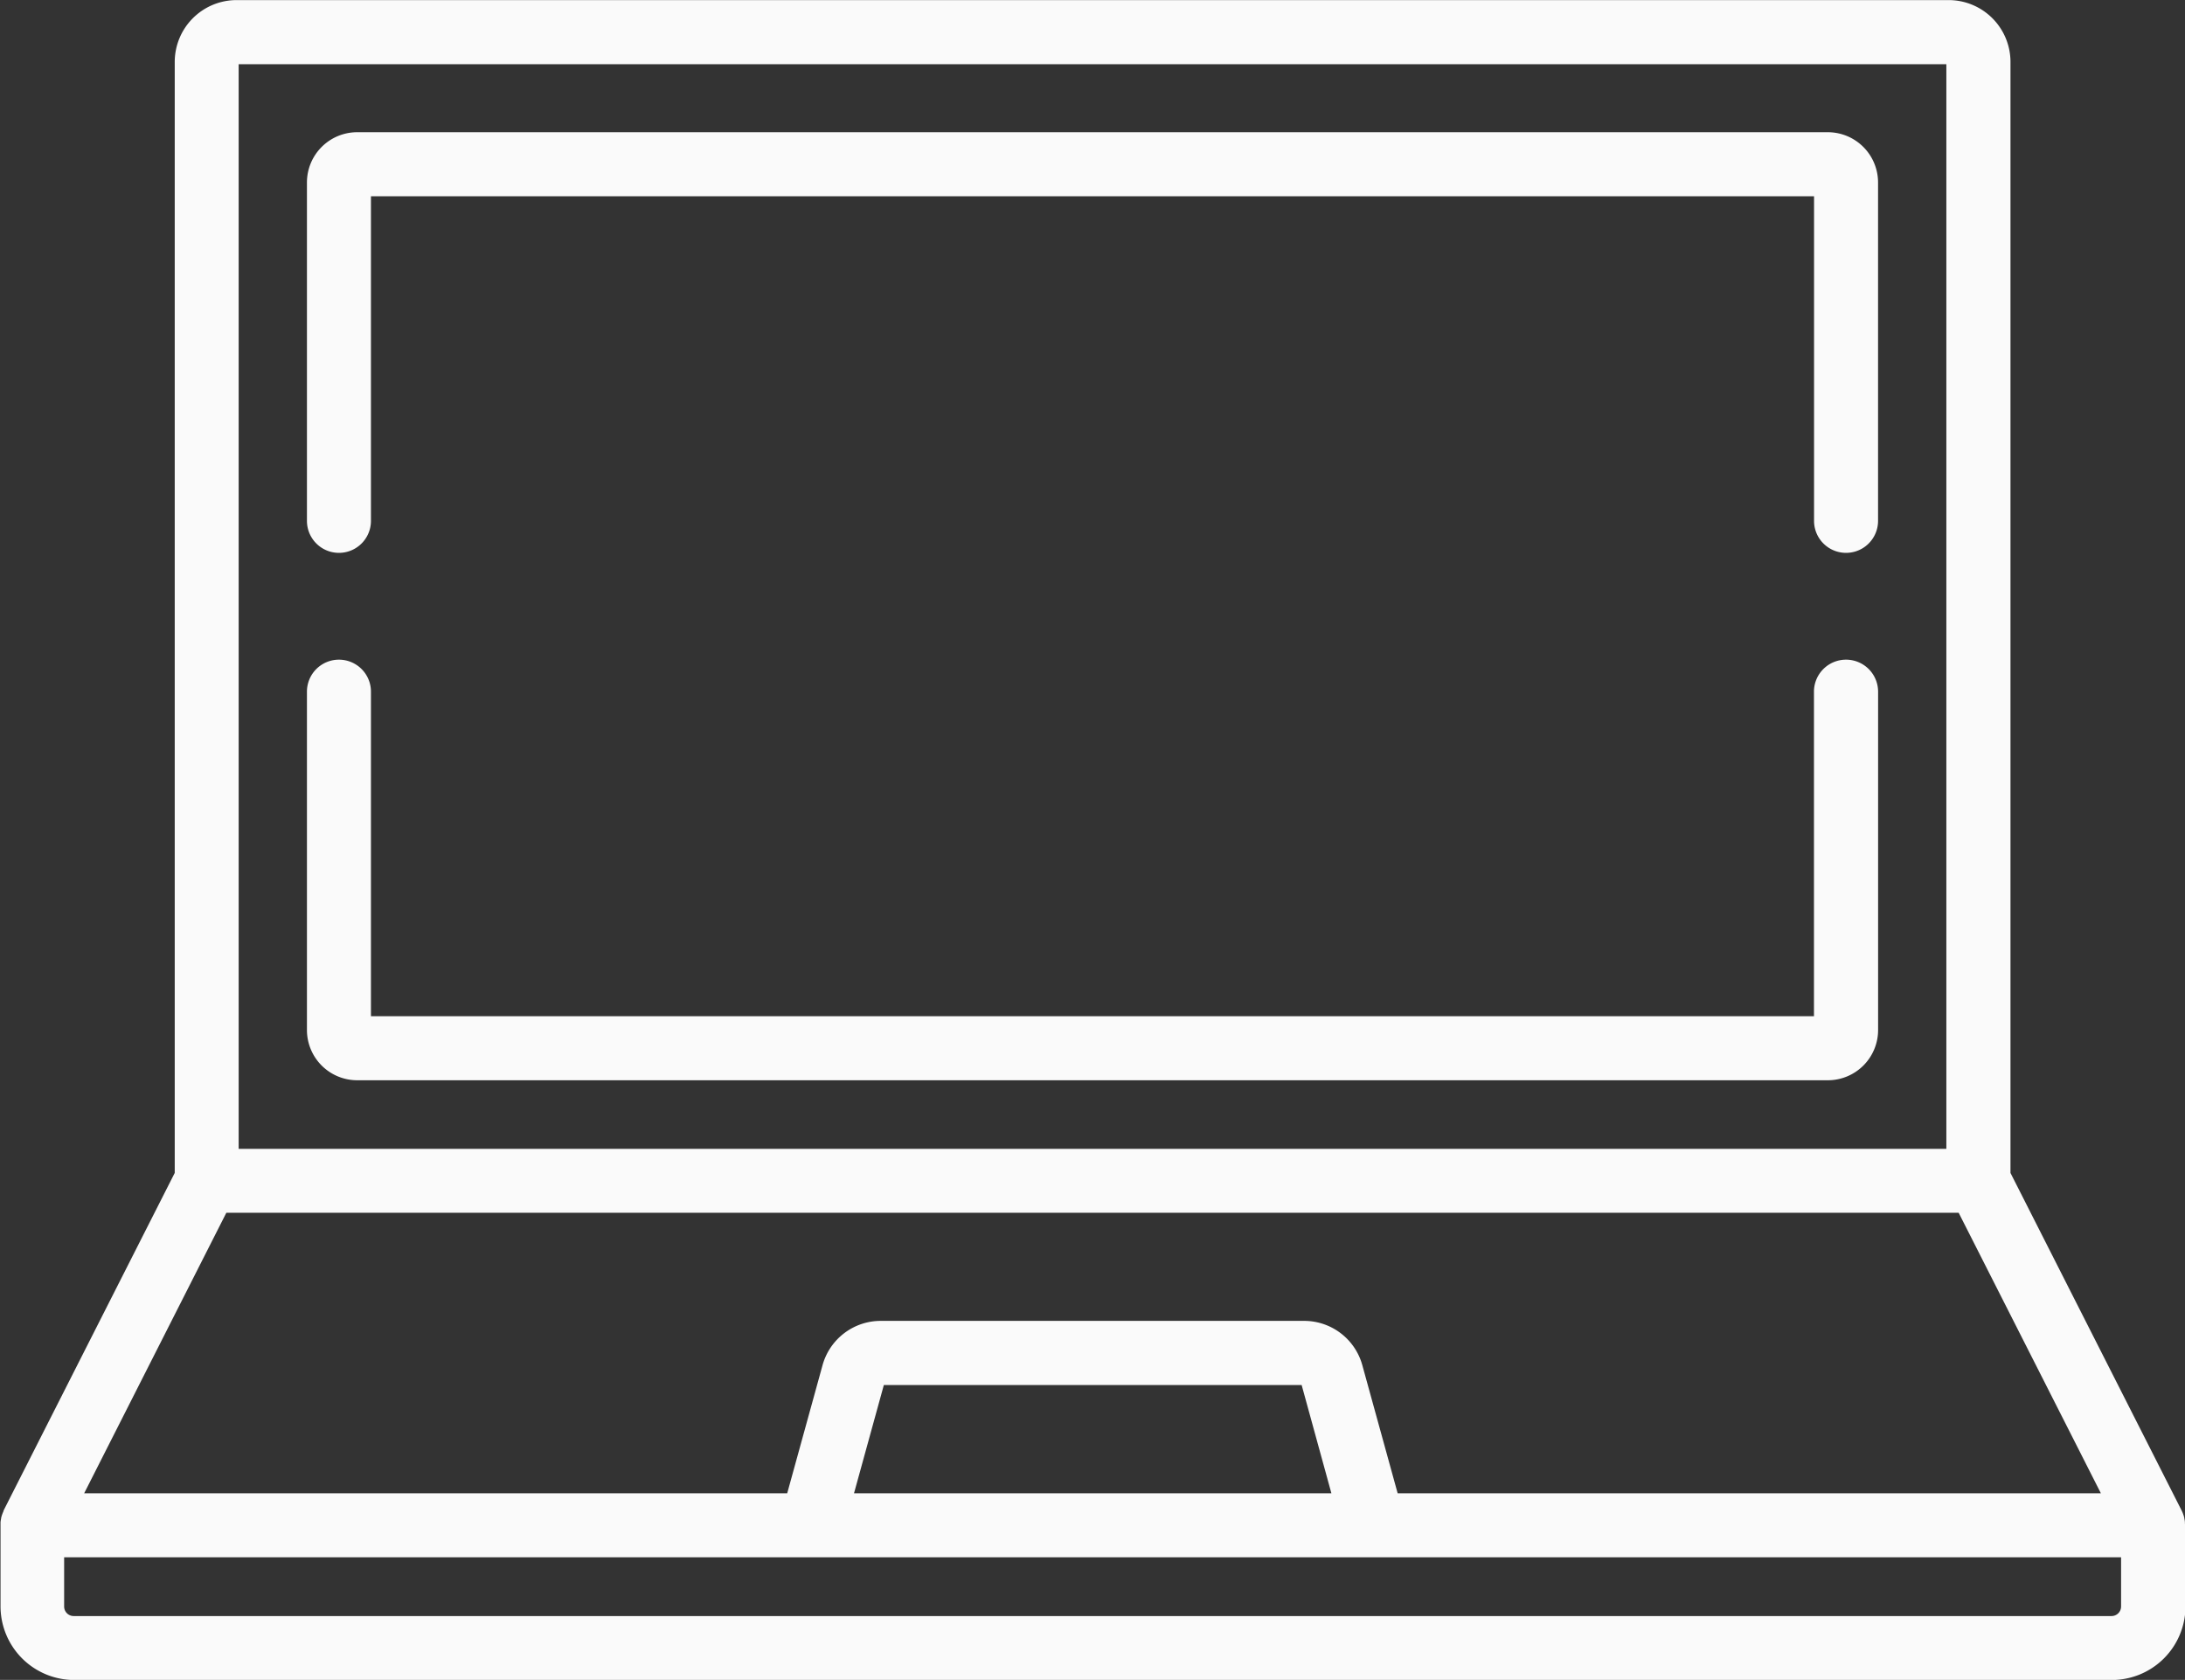
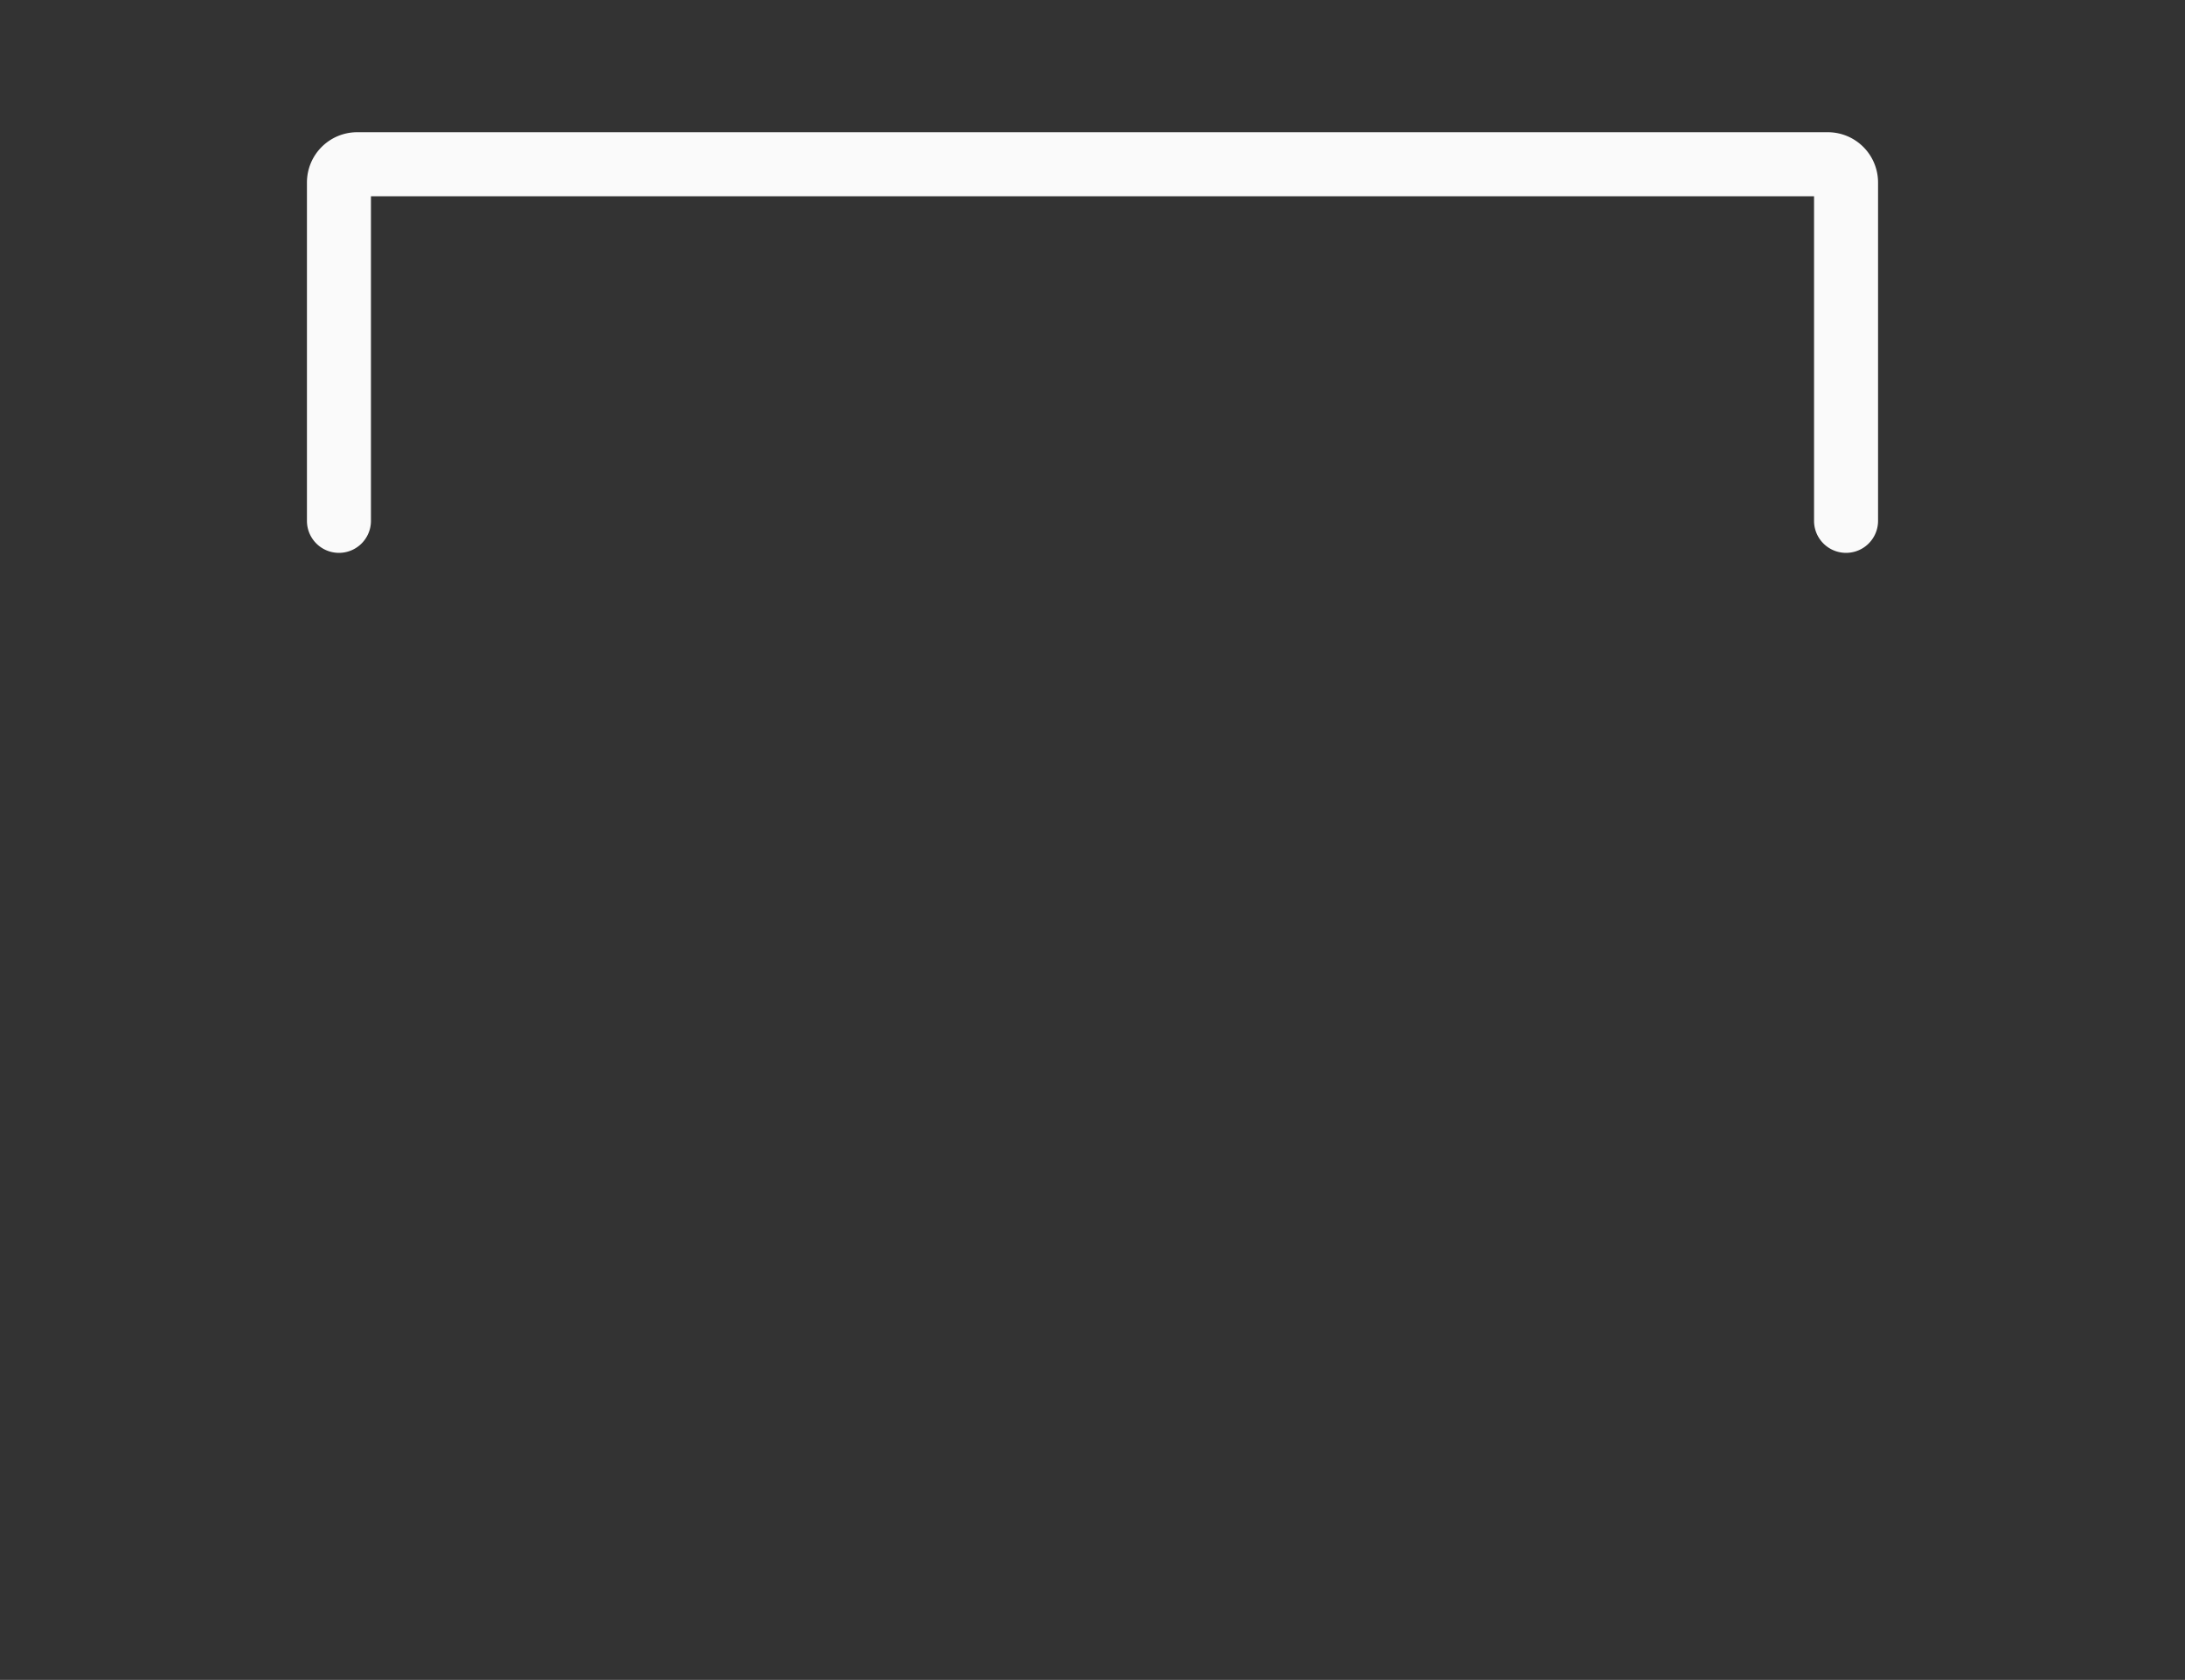
<svg xmlns="http://www.w3.org/2000/svg" width="49.431" height="38" viewBox="0 0 49.431 38">
  <rect x="0" y="0" width="49.431" height="38" fill="#333333" stroke="none" />
  <defs>
    <style>.a{fill:#fafafa;}</style>
  </defs>
-   <path class="a" d="M285.54,683.064v-.021a.6.6,0,0,0-.013-.084l0-.009a.649.649,0,0,0-.021-.073l-.007-.02a.661.661,0,0,0-.027-.064l-.005-.011-3.873-7.638V650.013a1.4,1.4,0,0,0-1.4-1.4H241.464a1.4,1.4,0,0,0-1.4,1.4v25.13l-3.873,7.639,0,.012a.665.665,0,0,0-.027.064l-.007.02a.583.583,0,0,0-.021.075l0,.008a.764.764,0,0,0-.013.084v.021c0,.016,0,.03,0,.046v1.837a1.667,1.667,0,0,0,1.665,1.664h46.1a1.666,1.666,0,0,0,1.665-1.664V683.11C285.542,683.094,285.54,683.08,285.54,683.064Zm-44.03-33h38.633v24.534H241.51Zm-.279,25.981h39.191l3.217,6.345H267.73l-.8-2.9a1.365,1.365,0,0,0-1.314-1h-9.582a1.366,1.366,0,0,0-1.314,1l-.8,2.9H238.015Zm25,6.345h-10.8l.675-2.449h9.452Zm17.865,2.561a.216.216,0,0,1-.217.216h-46.1a.216.216,0,0,1-.217-.216v-1.113h46.534Z" transform="translate(-236.111 -648.611)" />
  <g transform="translate(6.944 14.922)">
-     <path class="a" d="M278.1,664.022a.725.725,0,0,0-.724.724v7.342H244.731v-7.342a.724.724,0,1,0-1.448,0V672.4a1.137,1.137,0,0,0,1.135,1.136h33.273a1.137,1.137,0,0,0,1.136-1.136v-7.655A.725.725,0,0,0,278.1,664.022Z" transform="translate(-243.283 -664.022)" />
-   </g>
+     </g>
  <g transform="translate(6.944 2.994)">
    <path class="a" d="M277.691,651.7H244.418a1.137,1.137,0,0,0-1.135,1.135v7.656a.724.724,0,1,0,1.448,0v-7.343h32.647v7.343a.724.724,0,1,0,1.448,0v-7.656A1.137,1.137,0,0,0,277.691,651.7Z" transform="translate(-243.283 -651.703)" />
  </g>
</svg>